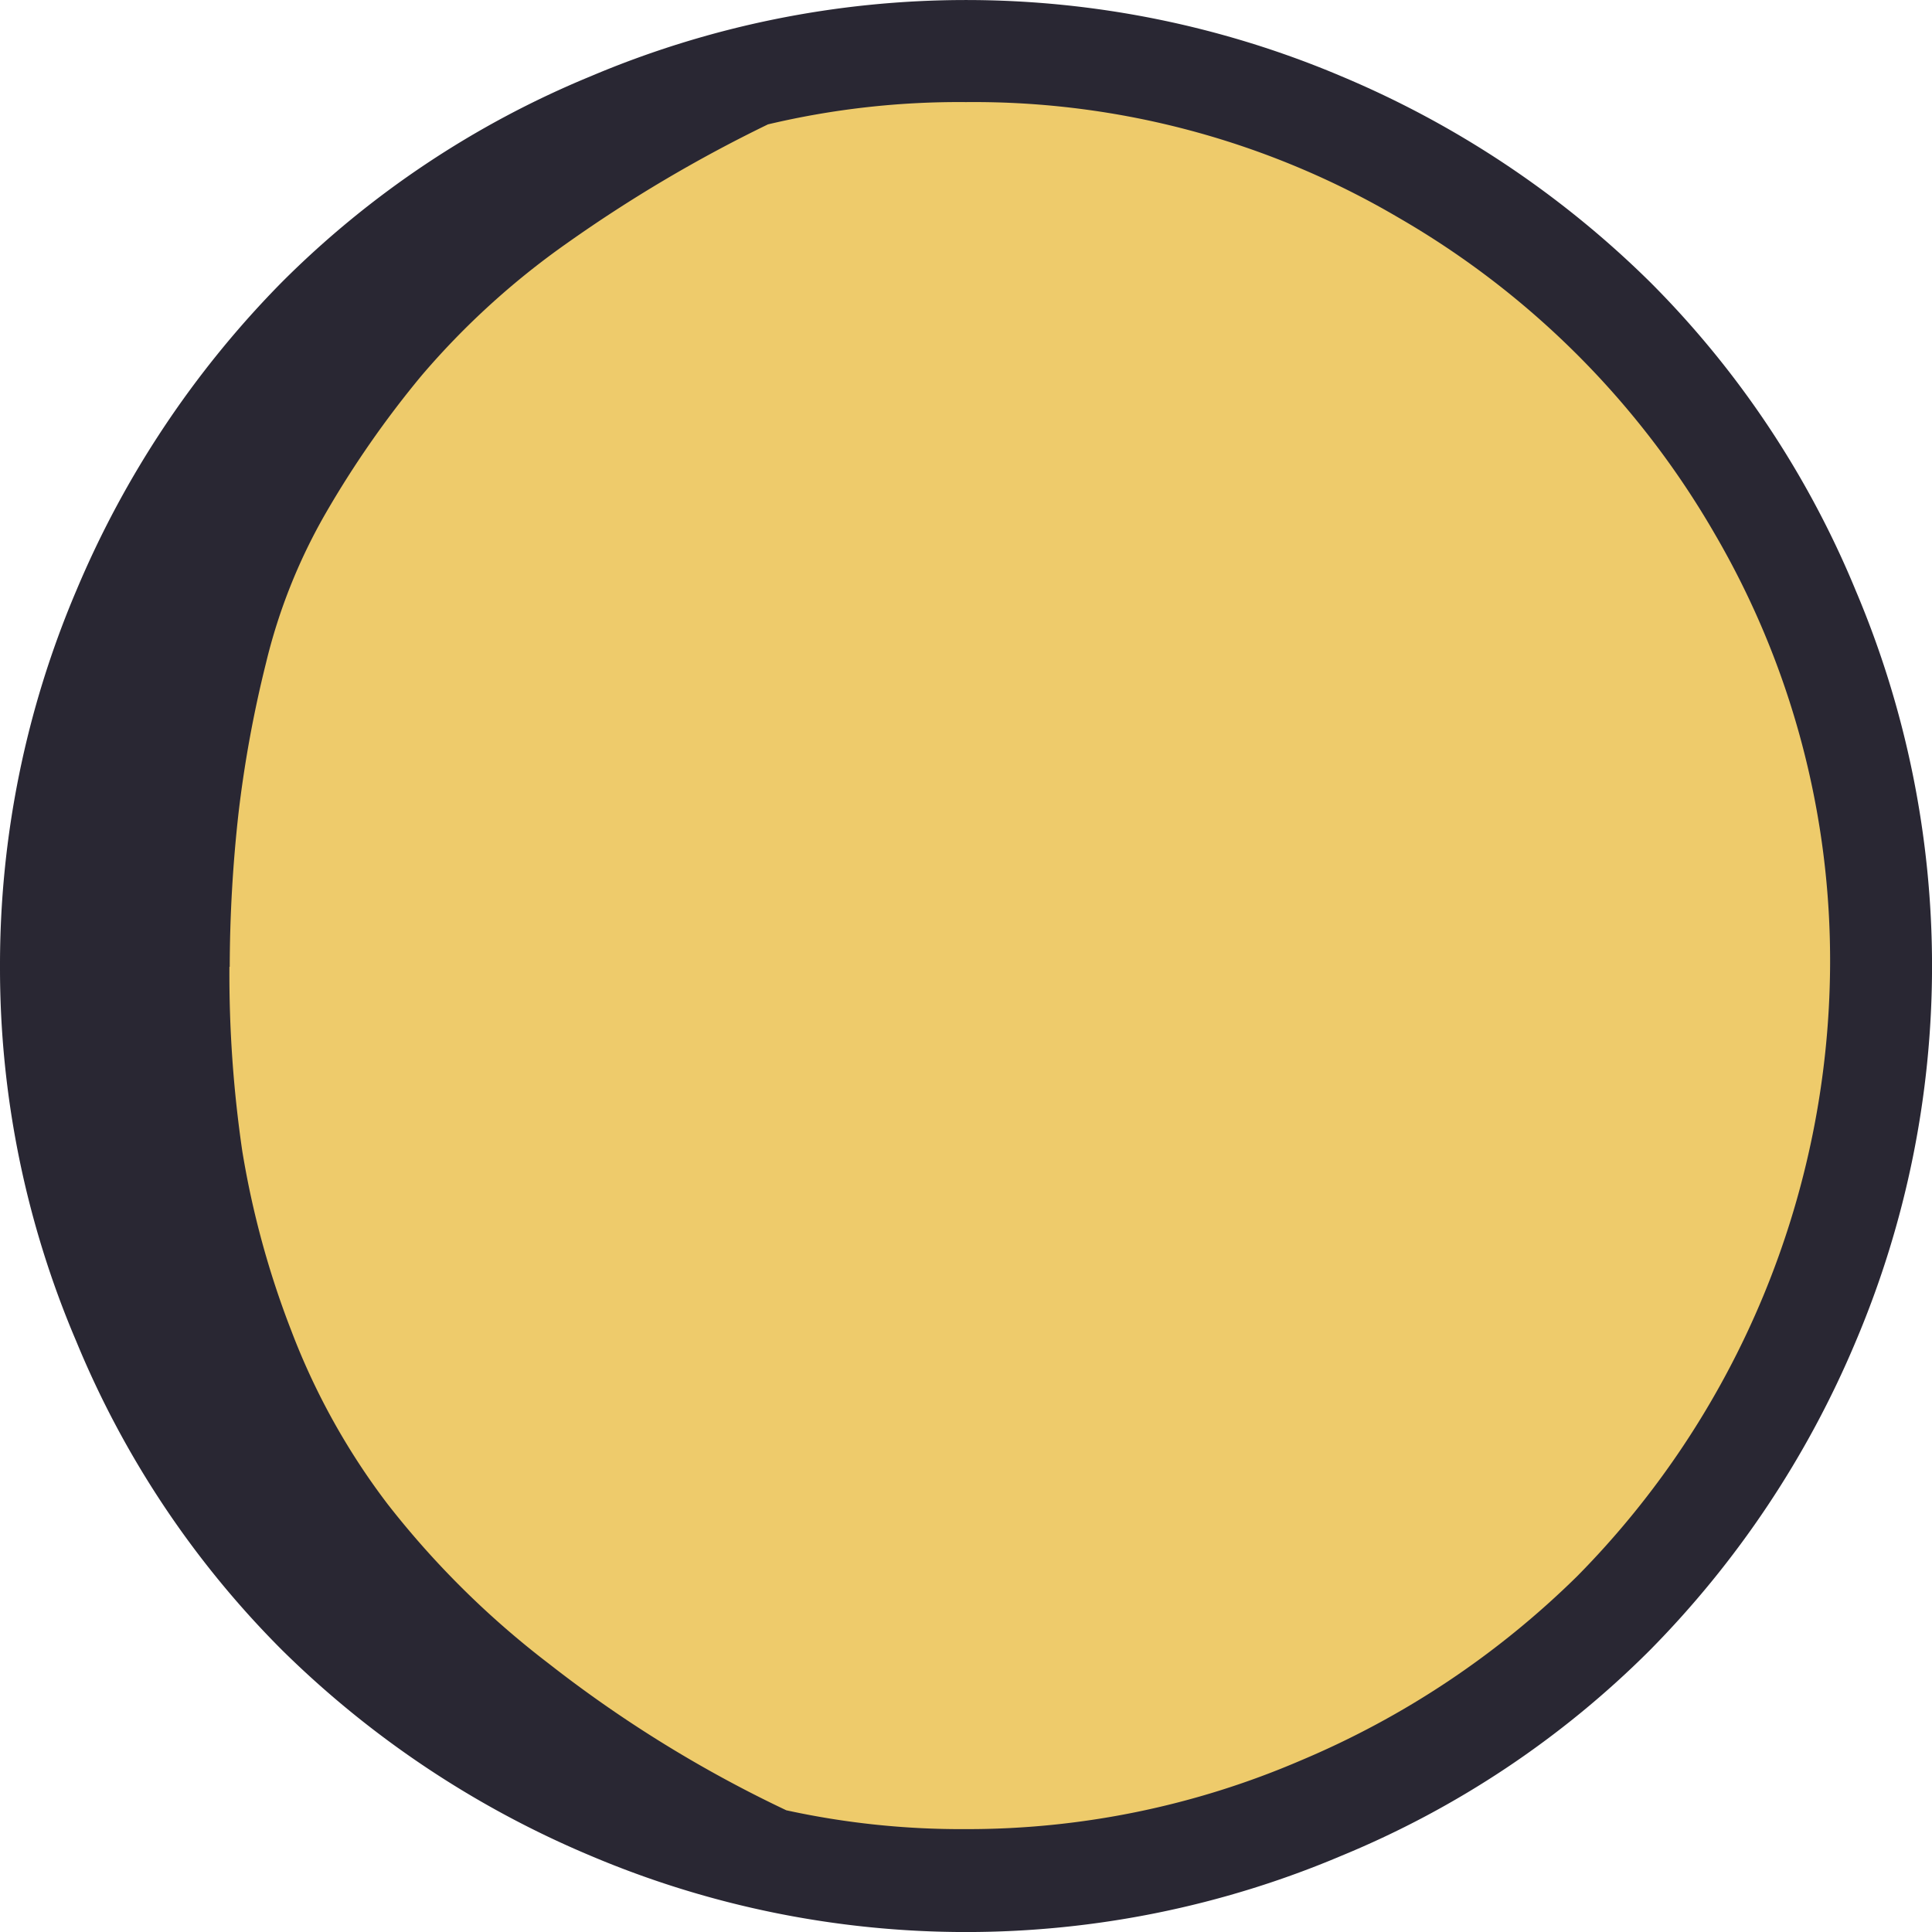
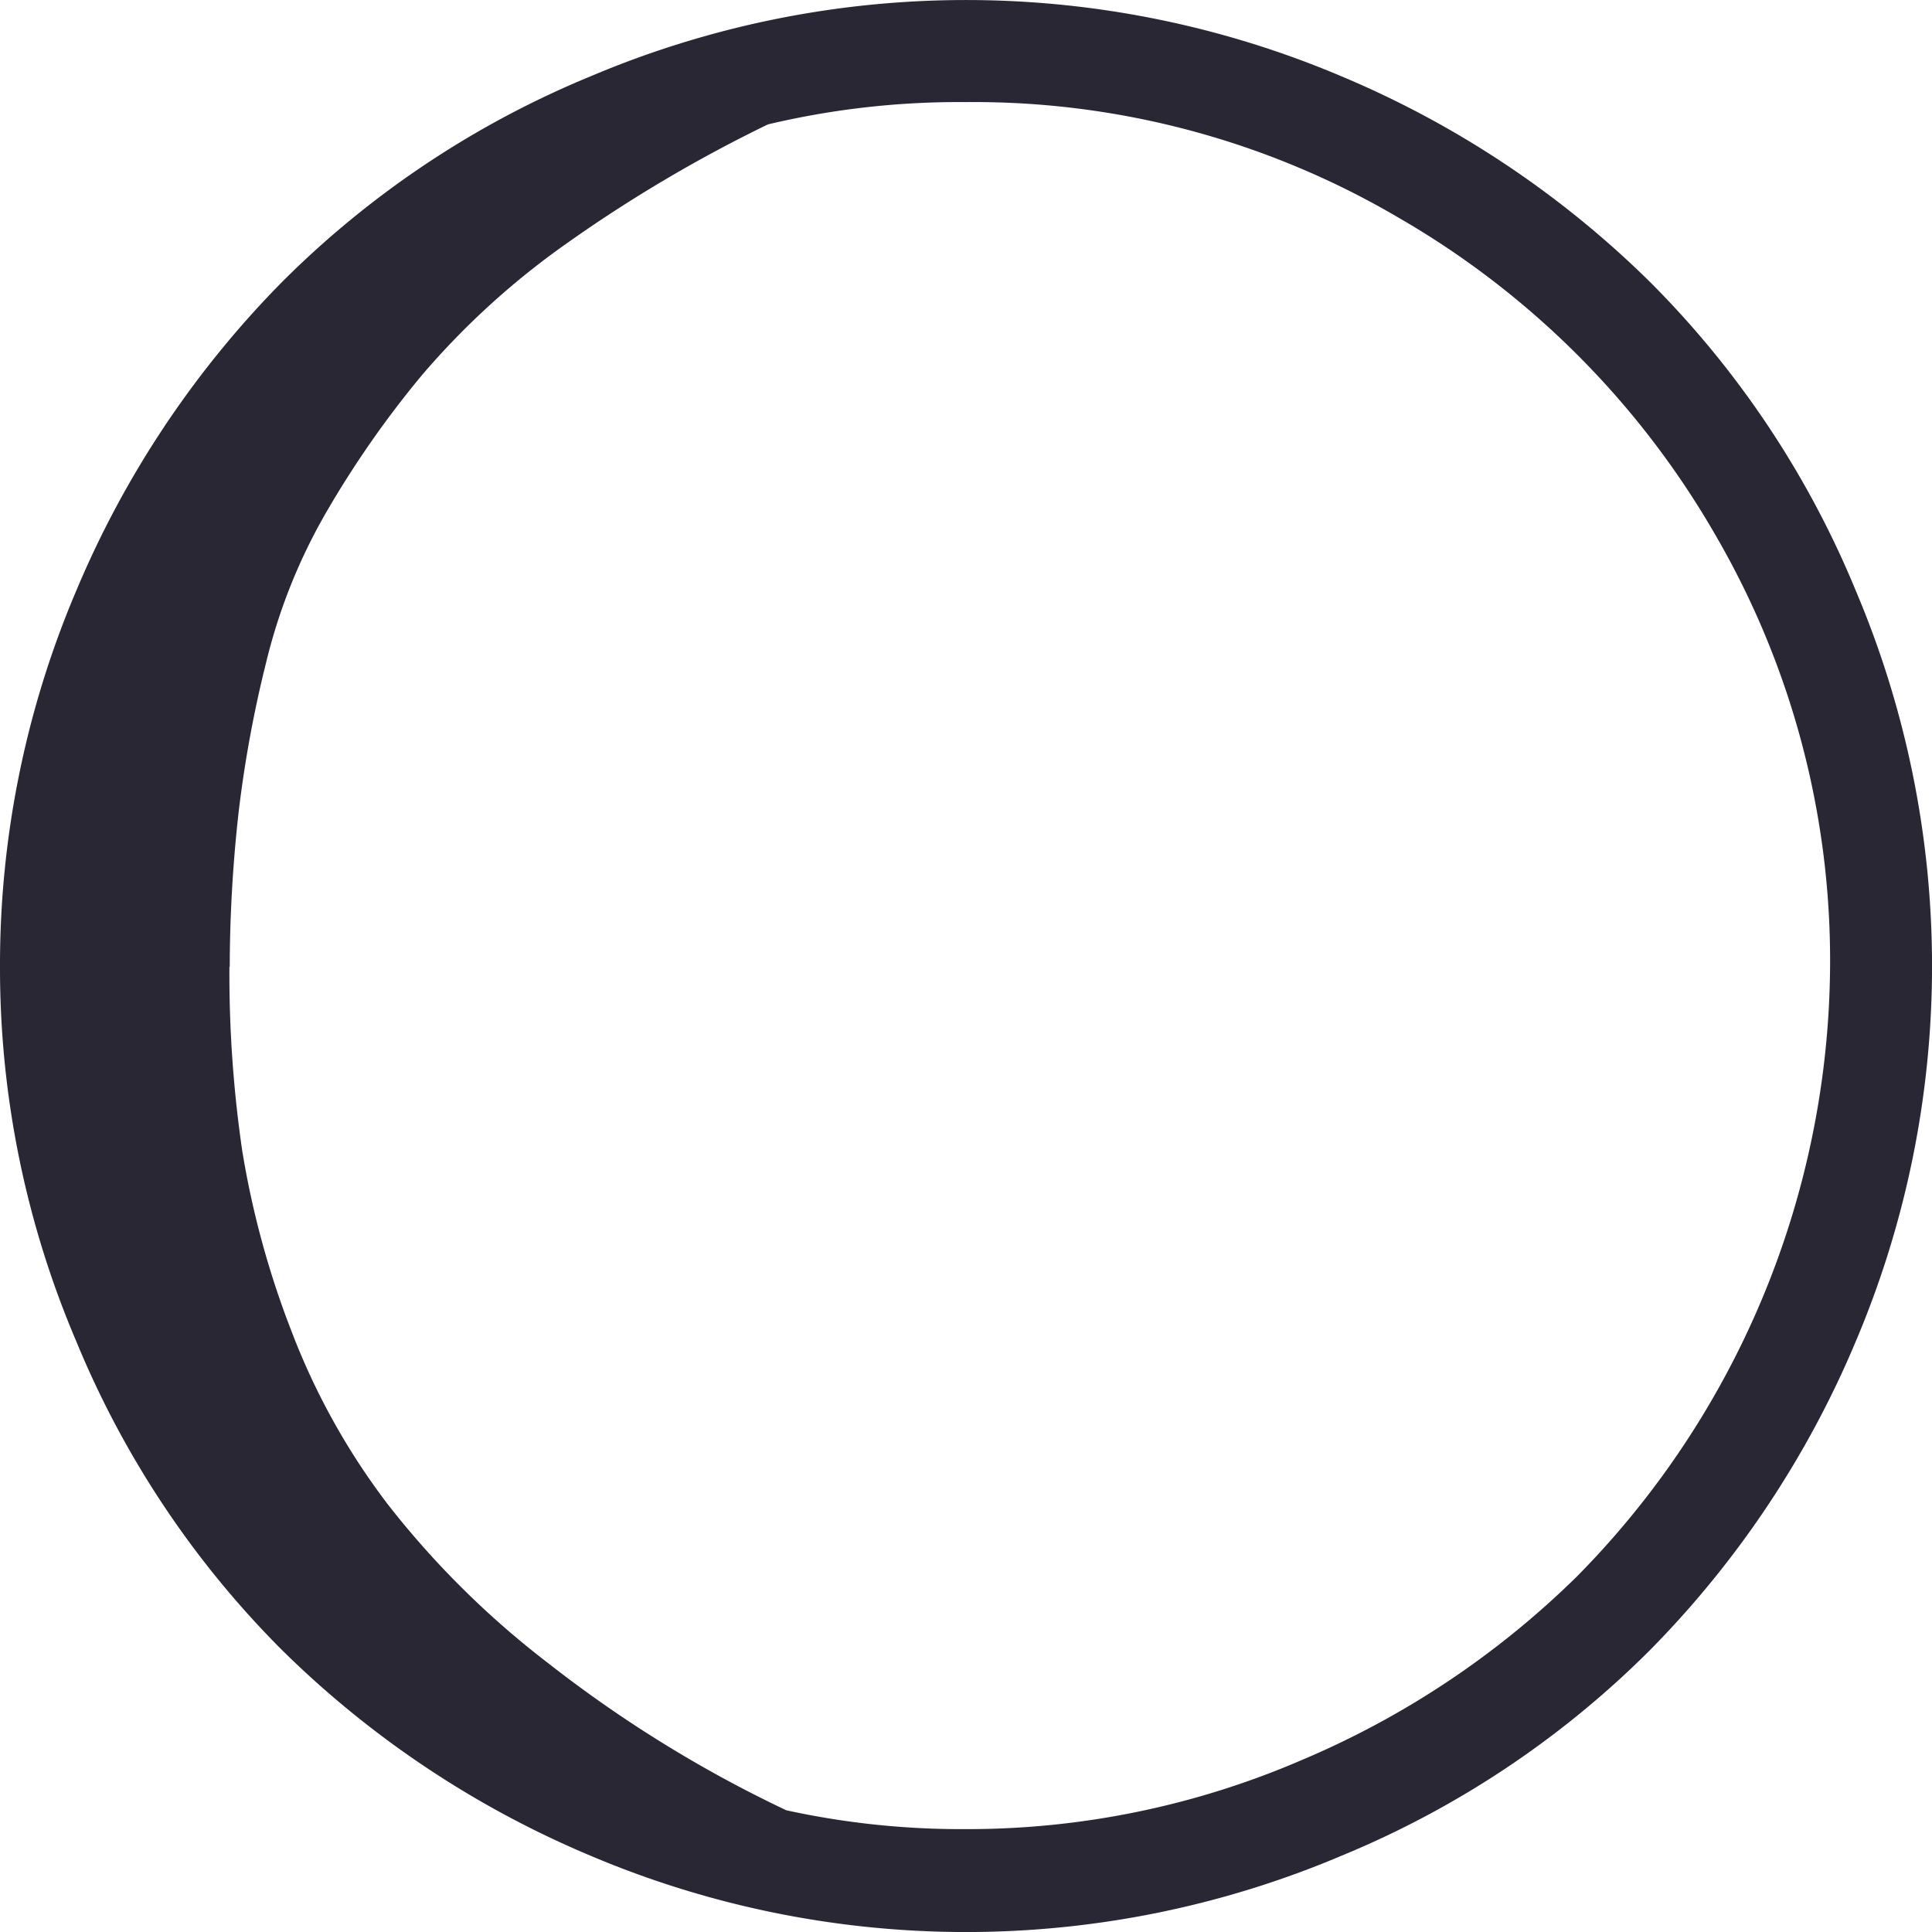
<svg xmlns="http://www.w3.org/2000/svg" width="32" height="32" viewBox="0 0 32 32">
  <g id="グループ_1450" data-name="グループ 1450" transform="translate(-8475 -6134)">
-     <circle id="楕円形_7" data-name="楕円形 7" cx="15" cy="15" r="15" transform="translate(8476 6135)" fill="#eecb6b" />
    <path id="Icon_weather-moon-alt-waxing-gibbous-6" data-name="Icon weather-moon-alt-waxing-gibbous-6" d="M4.488,19.806a15.828,15.828,0,0,1,1.264-6.232A16.194,16.194,0,0,1,9.159,8.463,15.653,15.653,0,0,1,14.27,5.056a15.933,15.933,0,0,1,12.437,0,16.194,16.194,0,0,1,5.111,3.407,15.653,15.653,0,0,1,3.407,5.111,15.933,15.933,0,0,1,0,12.437,16.194,16.194,0,0,1-3.407,5.111,15.653,15.653,0,0,1-5.111,3.407,15.933,15.933,0,0,1-12.437,0,16.194,16.194,0,0,1-5.111-3.407A15.653,15.653,0,0,1,5.752,26.01,15.742,15.742,0,0,1,4.488,19.806Zm3.8,0a20.2,20.2,0,0,0,.213,3.052,14.816,14.816,0,0,0,.809,2.967,11.444,11.444,0,0,0,1.6,2.882,14.705,14.705,0,0,0,2.669,2.641,20.864,20.864,0,0,0,3.933,2.428,13.575,13.575,0,0,0,2.967.312,13.968,13.968,0,0,0,5.551-1.136A14.578,14.578,0,0,0,30.61,29.9,14.517,14.517,0,0,0,34.8,19.792a14.018,14.018,0,0,0-1.917-7.169A14.294,14.294,0,0,0,27.657,7.4a13.88,13.88,0,0,0-7.169-1.917,13.709,13.709,0,0,0-3.28.369,23.524,23.524,0,0,0-3.336,1.973,12.957,12.957,0,0,0-2.4,2.186,16.453,16.453,0,0,0-1.6,2.3,9.35,9.35,0,0,0-.98,2.47,19.717,19.717,0,0,0-.454,2.484A23.413,23.413,0,0,0,8.293,19.806Z" transform="translate(8470.512 6130.208)" fill="#292733" />
  </g>
</svg>